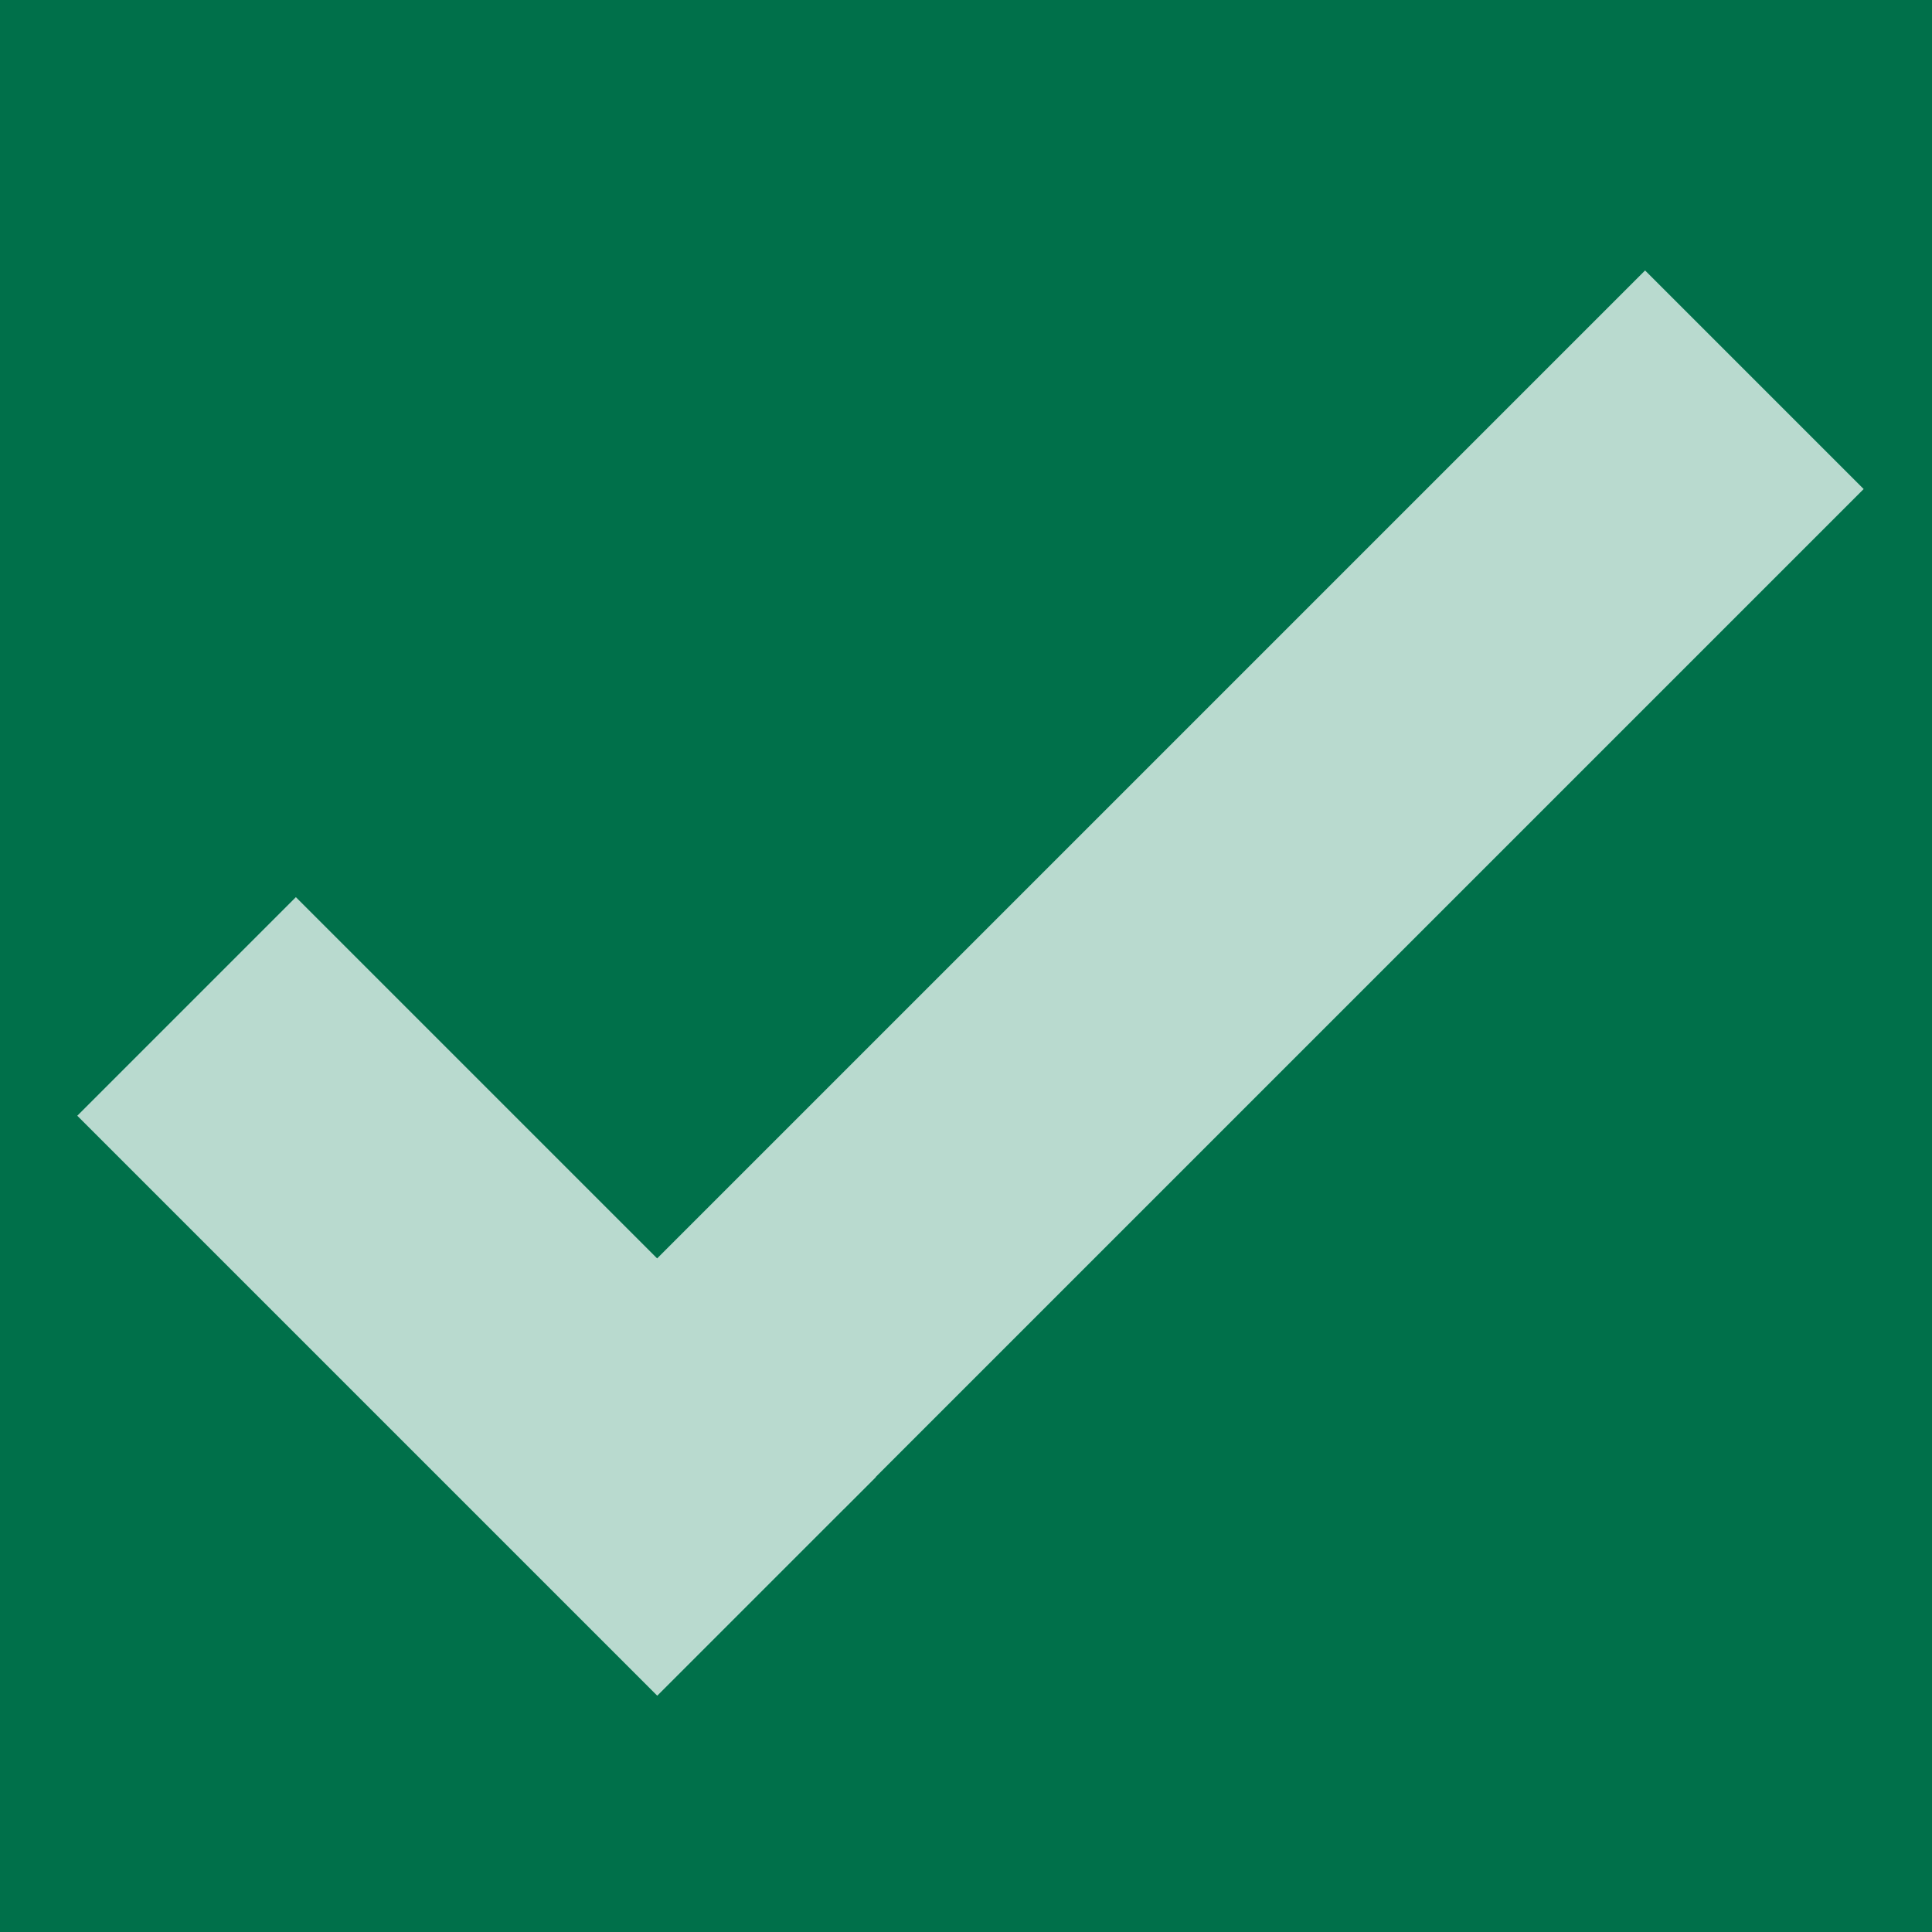
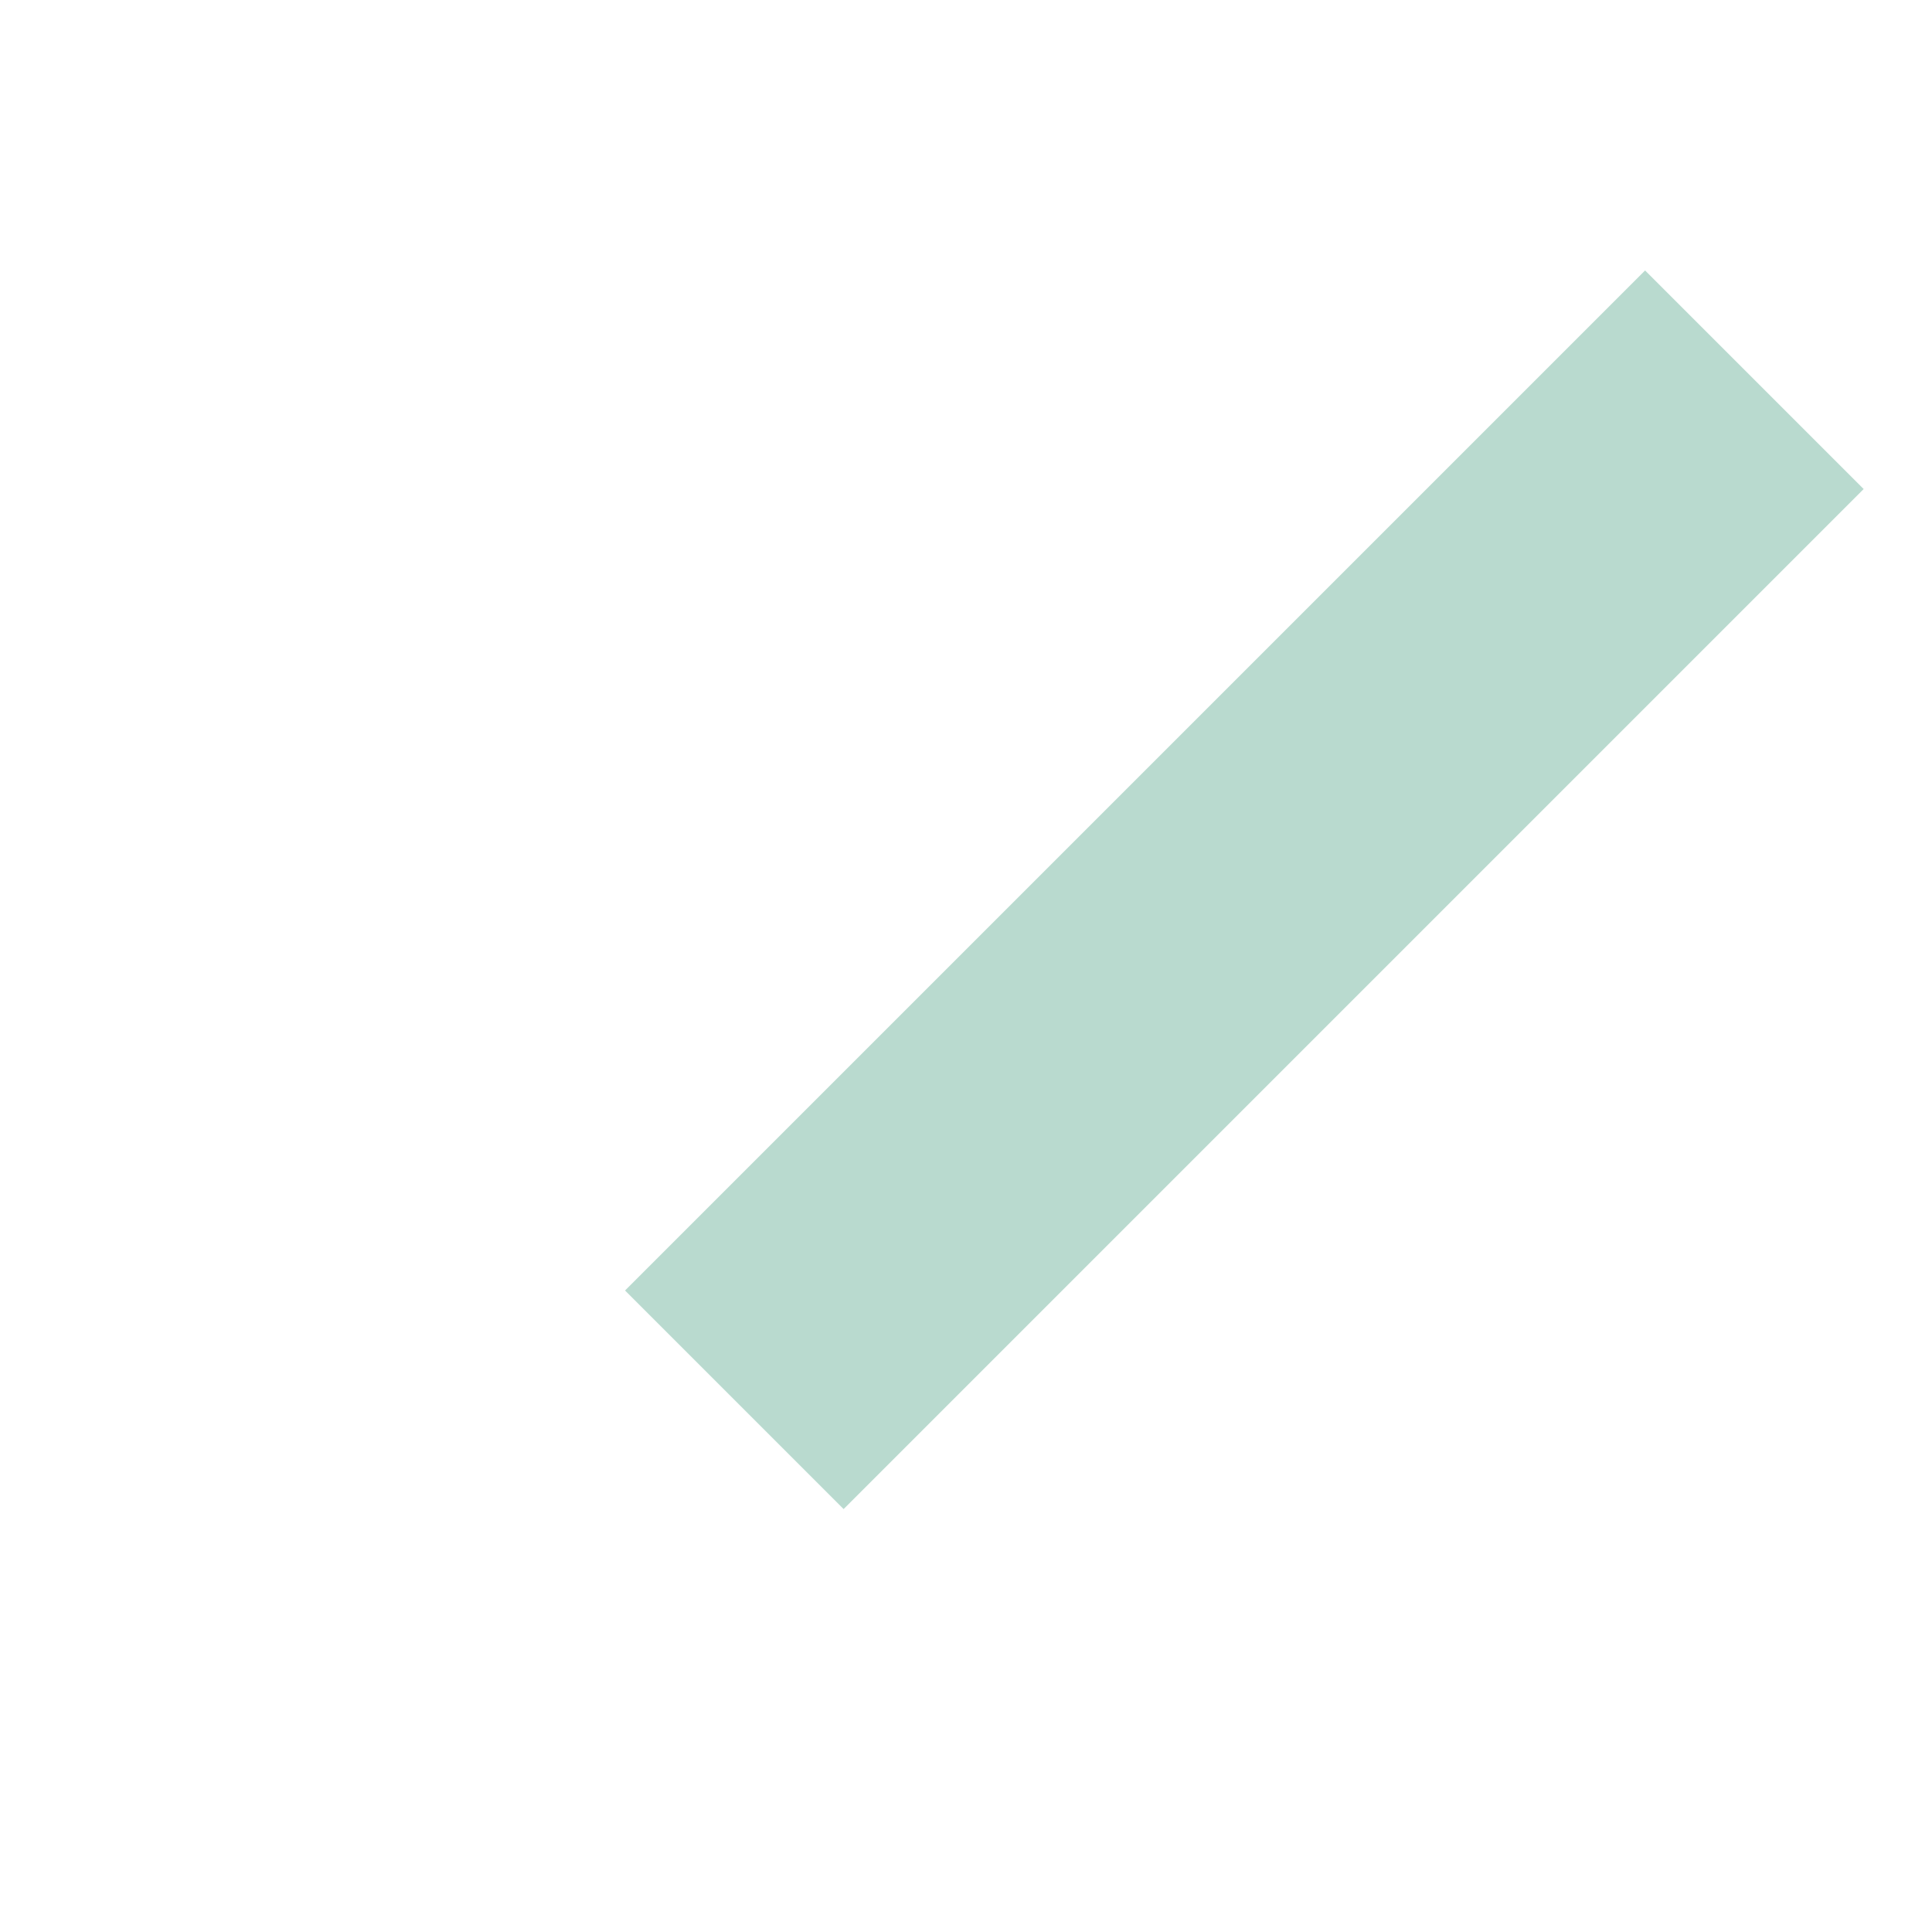
<svg xmlns="http://www.w3.org/2000/svg" width="50" height="50" viewBox="0 0 50 50" fill="none">
-   <rect width="50" height="50" fill="#00704A" />
-   <rect x="2" y="28.875" width="8" height="21.227" transform="rotate(-45 2 28.875)" fill="#B9DACF" />
  <rect x="21.833" y="39.055" width="8" height="37.333" transform="rotate(-135 21.833 39.055)" fill="#B9DACF" />
</svg>